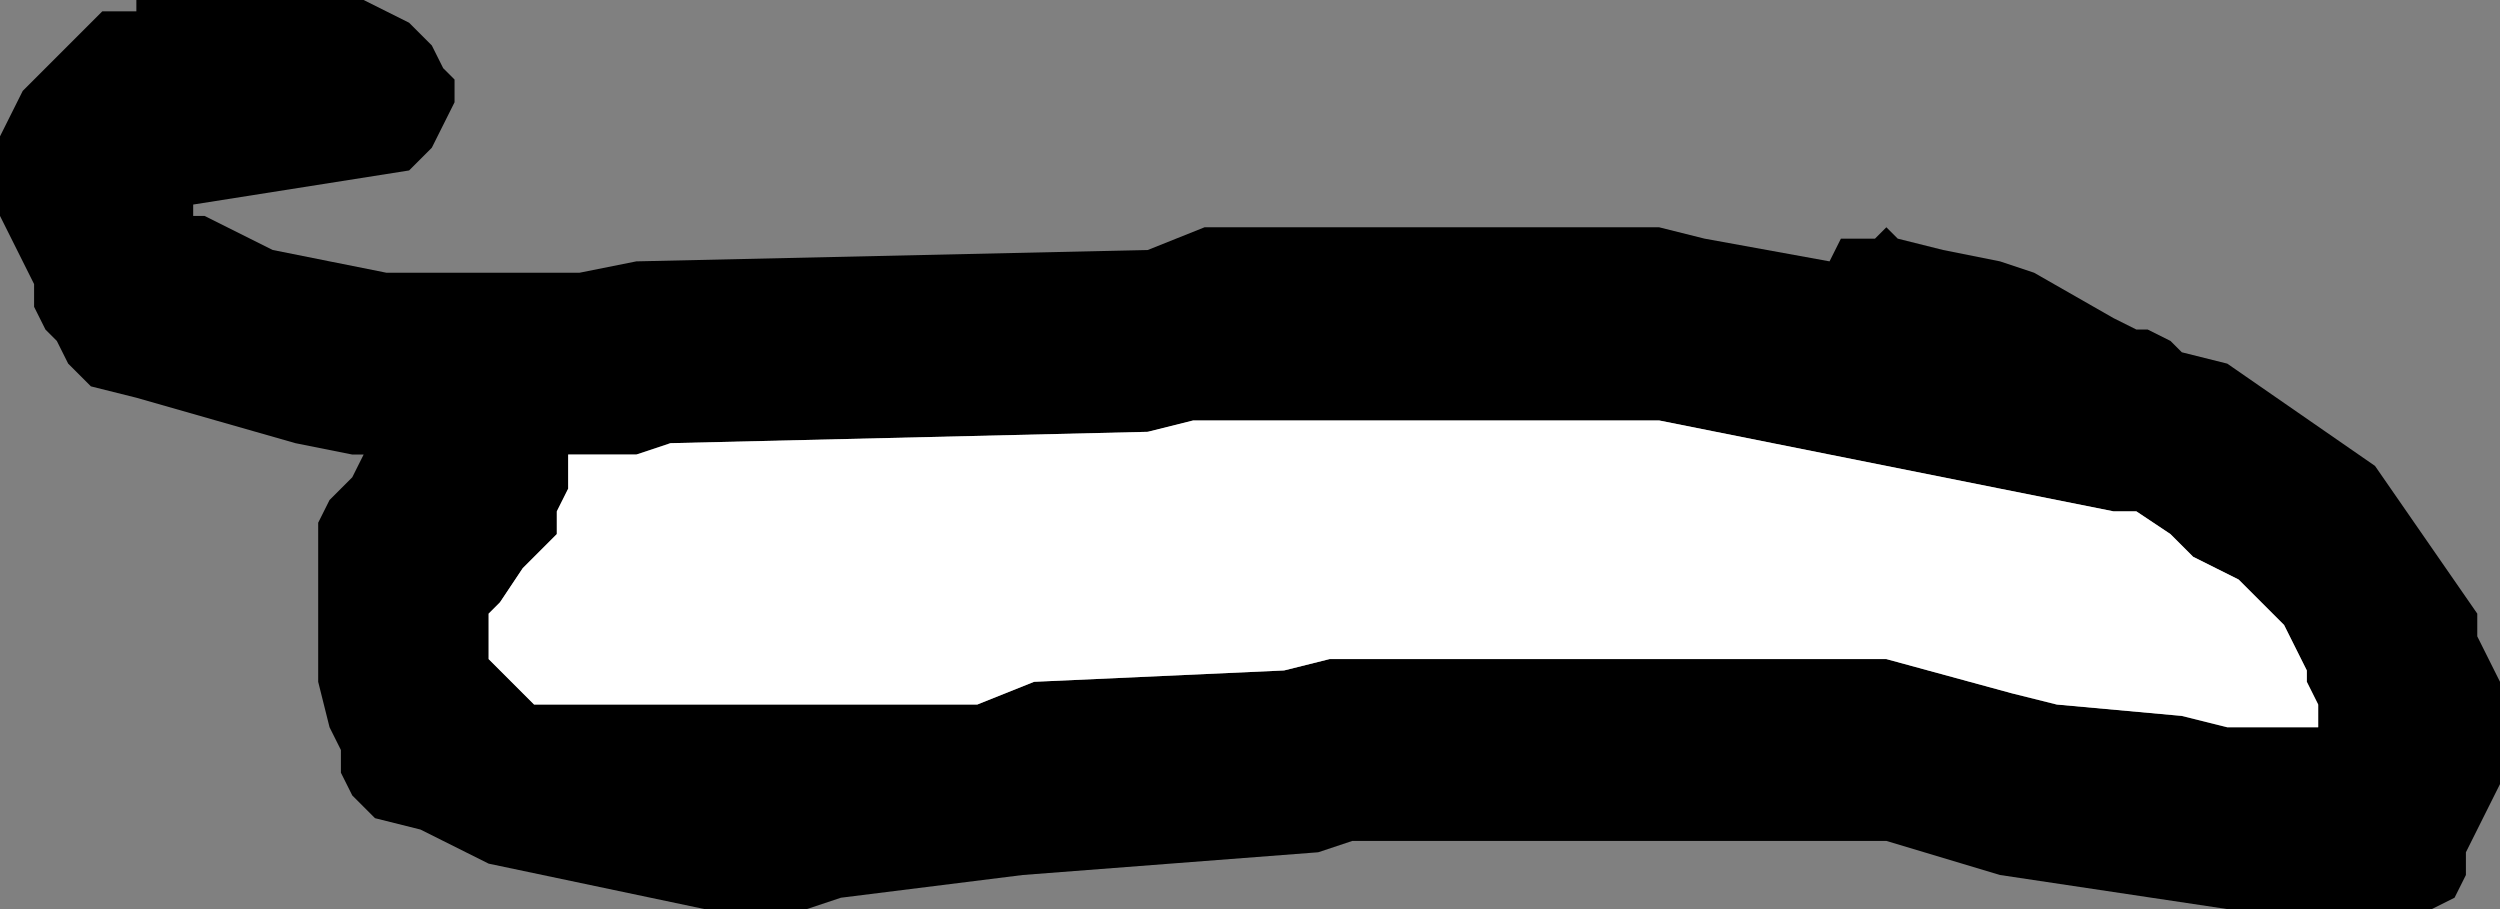
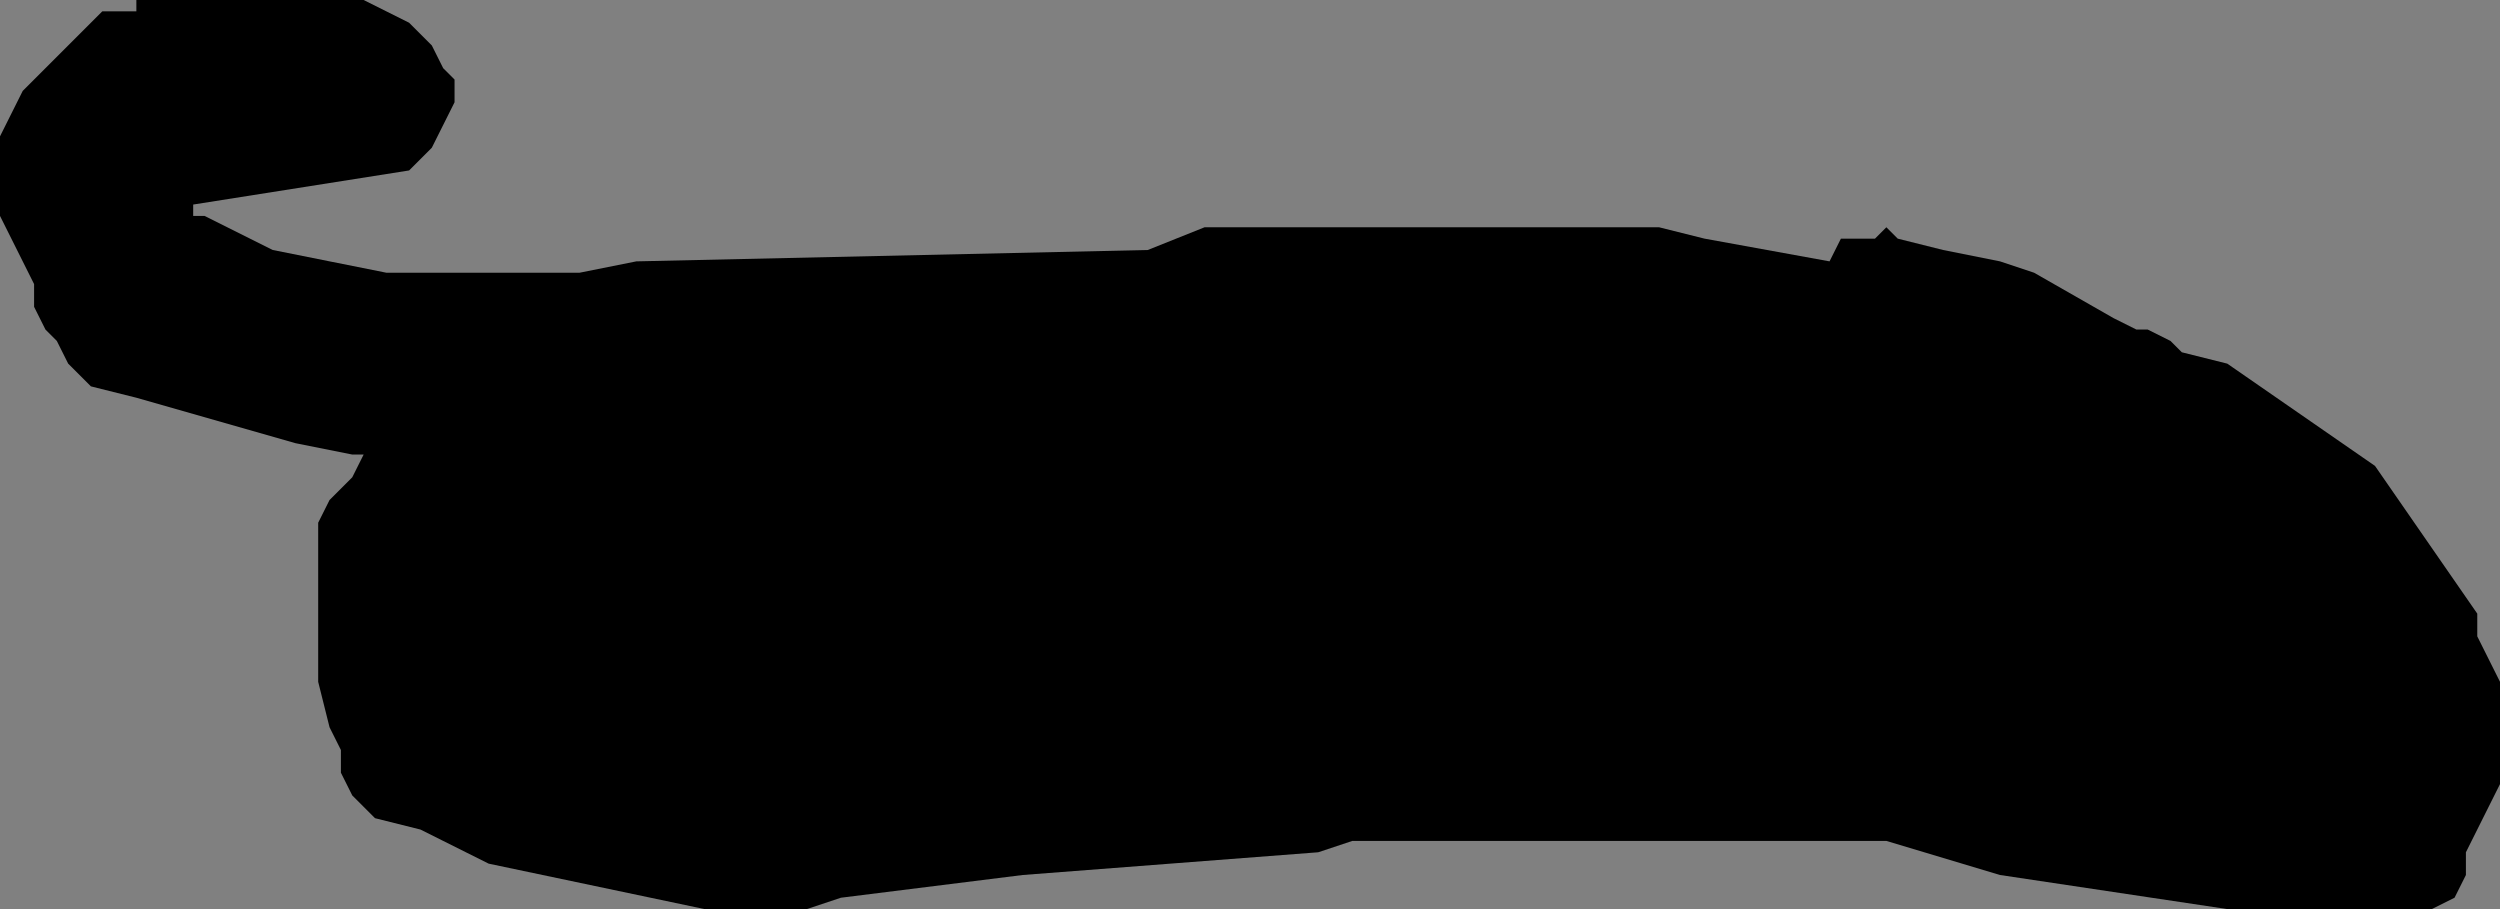
<svg xmlns="http://www.w3.org/2000/svg" height="4.0px" width="11.0px">
  <rect width="100%" height="100%" fill="#808080" stroke="none" />
  <g transform="matrix(1.0, 0.0, 0.0, 1.0, -84.5, -1.1)">
-     <path d="M94.1 2.65 L94.3 2.7 94.95 3.15 95.4 3.8 95.4 3.9 95.45 4.0 95.5 4.1 95.5 4.2 95.5 4.3 95.5 4.35 95.5 4.45 95.5 4.55 95.45 4.65 95.4 4.75 95.35 4.85 95.35 4.95 95.3 5.05 95.2 5.1 94.3 5.1 93.3 4.95 92.8 4.8 90.45 4.8 90.3 4.85 89.0 4.95 88.2 5.05 88.05 5.1 87.6 5.1 86.65 4.9 86.35 4.75 86.15 4.7 86.05 4.6 86.0 4.5 86.0 4.4 85.95 4.3 85.9 4.1 85.9 4.05 85.9 3.85 85.9 3.65 85.9 3.45 85.9 3.4 85.95 3.3 86.05 3.2 86.1 3.1 86.05 3.1 85.8 3.05 85.1 2.85 84.9 2.8 84.8 2.7 84.75 2.6 84.7 2.55 84.65 2.45 84.65 2.35 84.6 2.25 84.55 2.15 84.5 2.05 84.5 1.95 84.5 1.85 84.5 1.8 84.5 1.7 84.55 1.6 84.6 1.5 84.8 1.3 84.95 1.15 85.1 1.15 85.1 1.1 86.1 1.1 86.3 1.2 86.4 1.3 86.45 1.4 86.5 1.45 86.5 1.55 86.45 1.65 86.4 1.75 86.3 1.85 85.35 2.0 85.35 2.05 85.4 2.05 85.7 2.2 86.2 2.3 87.05 2.3 87.3 2.25 89.55 2.2 89.8 2.1 91.8 2.1 92.0 2.15 92.55 2.25 92.6 2.15 92.75 2.15 92.8 2.1 92.85 2.15 93.05 2.2 93.3 2.25 93.45 2.3 93.8 2.5 93.9 2.55 93.95 2.55 94.05 2.6 94.1 2.65 M93.35 4.15 L93.55 4.2 94.1 4.25 94.3 4.3 94.7 4.3 94.7 4.2 94.65 4.1 94.65 4.05 94.6 3.95 94.55 3.85 94.45 3.75 94.35 3.65 94.15 3.55 94.05 3.45 93.9 3.35 93.8 3.35 93.55 3.3 91.8 2.95 89.75 2.95 89.55 3.0 87.45 3.05 87.3 3.1 87.0 3.1 87.0 3.15 87.0 3.25 86.95 3.35 86.95 3.45 86.85 3.55 86.8 3.6 86.7 3.75 86.65 3.8 86.65 3.9 86.65 4.0 86.75 4.1 86.85 4.2 88.8 4.2 89.05 4.1 90.15 4.05 90.35 4.0 92.8 4.0 93.35 4.15" fill="#000000" fill-rule="evenodd" stroke="none" />
-     <path d="M93.35 4.15 L92.8 4.0 90.35 4.0 90.15 4.05 89.05 4.1 88.8 4.2 86.85 4.2 86.75 4.1 86.65 4.0 86.65 3.9 86.65 3.8 86.7 3.75 86.8 3.6 86.85 3.55 86.95 3.45 86.95 3.35 87.0 3.25 87.0 3.15 87.0 3.1 87.3 3.1 87.45 3.05 89.55 3.0 89.75 2.95 91.8 2.95 93.55 3.3 93.8 3.35 93.9 3.35 94.05 3.45 94.15 3.55 94.35 3.65 94.45 3.75 94.55 3.85 94.6 3.95 94.65 4.05 94.65 4.1 94.7 4.2 94.7 4.3 94.3 4.3 94.1 4.25 93.55 4.2 93.35 4.15" fill="#ffffff" fill-rule="evenodd" stroke="none" />
+     <path d="M94.1 2.65 L94.3 2.7 94.95 3.15 95.4 3.8 95.4 3.9 95.45 4.0 95.5 4.1 95.5 4.2 95.5 4.3 95.5 4.35 95.5 4.45 95.5 4.55 95.45 4.65 95.4 4.75 95.35 4.85 95.35 4.95 95.3 5.05 95.2 5.1 94.3 5.1 93.3 4.95 92.8 4.8 90.45 4.8 90.3 4.85 89.0 4.95 88.2 5.05 88.05 5.1 87.6 5.1 86.65 4.9 86.35 4.75 86.15 4.7 86.05 4.6 86.0 4.5 86.0 4.4 85.95 4.3 85.9 4.1 85.9 4.05 85.9 3.85 85.9 3.65 85.9 3.45 85.9 3.4 85.95 3.3 86.05 3.2 86.1 3.1 86.05 3.1 85.8 3.05 85.1 2.85 84.9 2.8 84.8 2.7 84.75 2.6 84.7 2.55 84.65 2.45 84.65 2.35 84.6 2.25 84.55 2.15 84.5 2.05 84.5 1.95 84.5 1.85 84.5 1.8 84.5 1.7 84.55 1.6 84.6 1.5 84.8 1.3 84.95 1.15 85.1 1.15 85.1 1.1 86.1 1.1 86.3 1.2 86.4 1.3 86.45 1.4 86.5 1.45 86.5 1.55 86.45 1.65 86.4 1.75 86.3 1.85 85.35 2.0 85.35 2.05 85.4 2.05 85.7 2.2 86.2 2.3 87.05 2.3 87.3 2.25 89.55 2.2 89.8 2.1 91.8 2.1 92.0 2.15 92.55 2.25 92.6 2.15 92.75 2.15 92.8 2.1 92.85 2.15 93.05 2.2 93.3 2.25 93.45 2.3 93.8 2.5 93.9 2.55 93.95 2.55 94.05 2.6 94.1 2.65 M93.35 4.15 " fill="#000000" fill-rule="evenodd" stroke="none" />
  </g>
</svg>